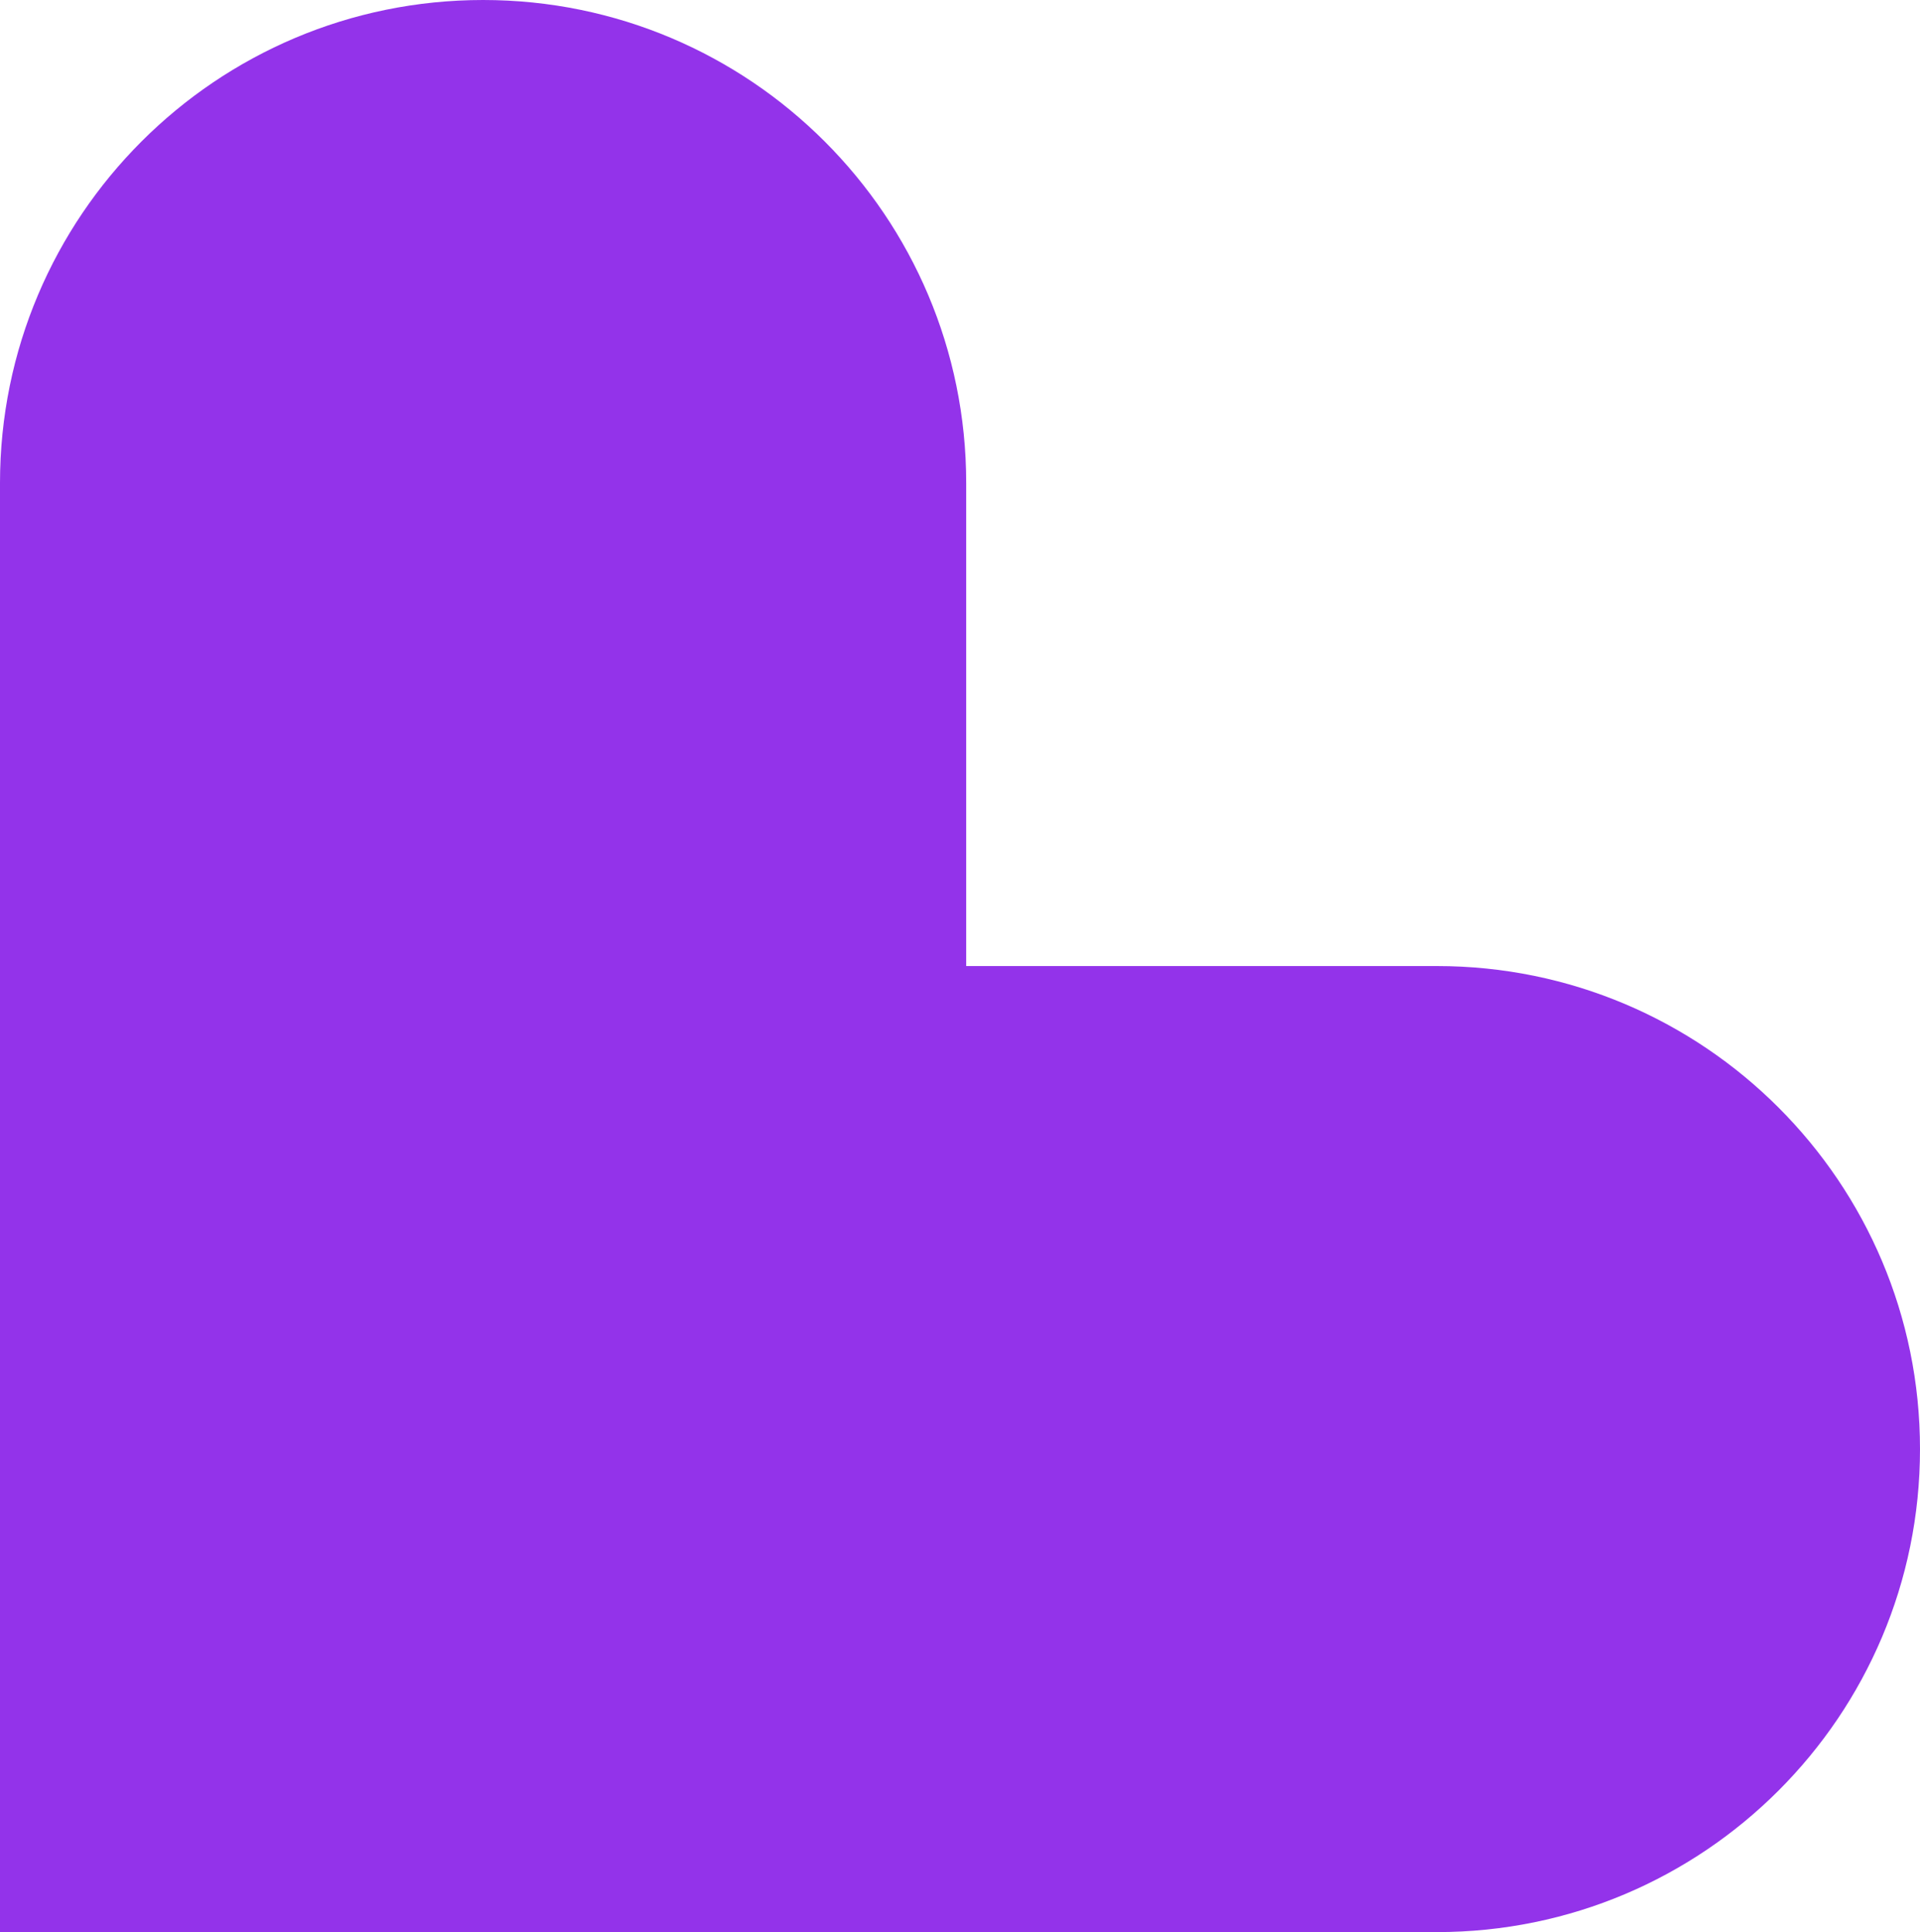
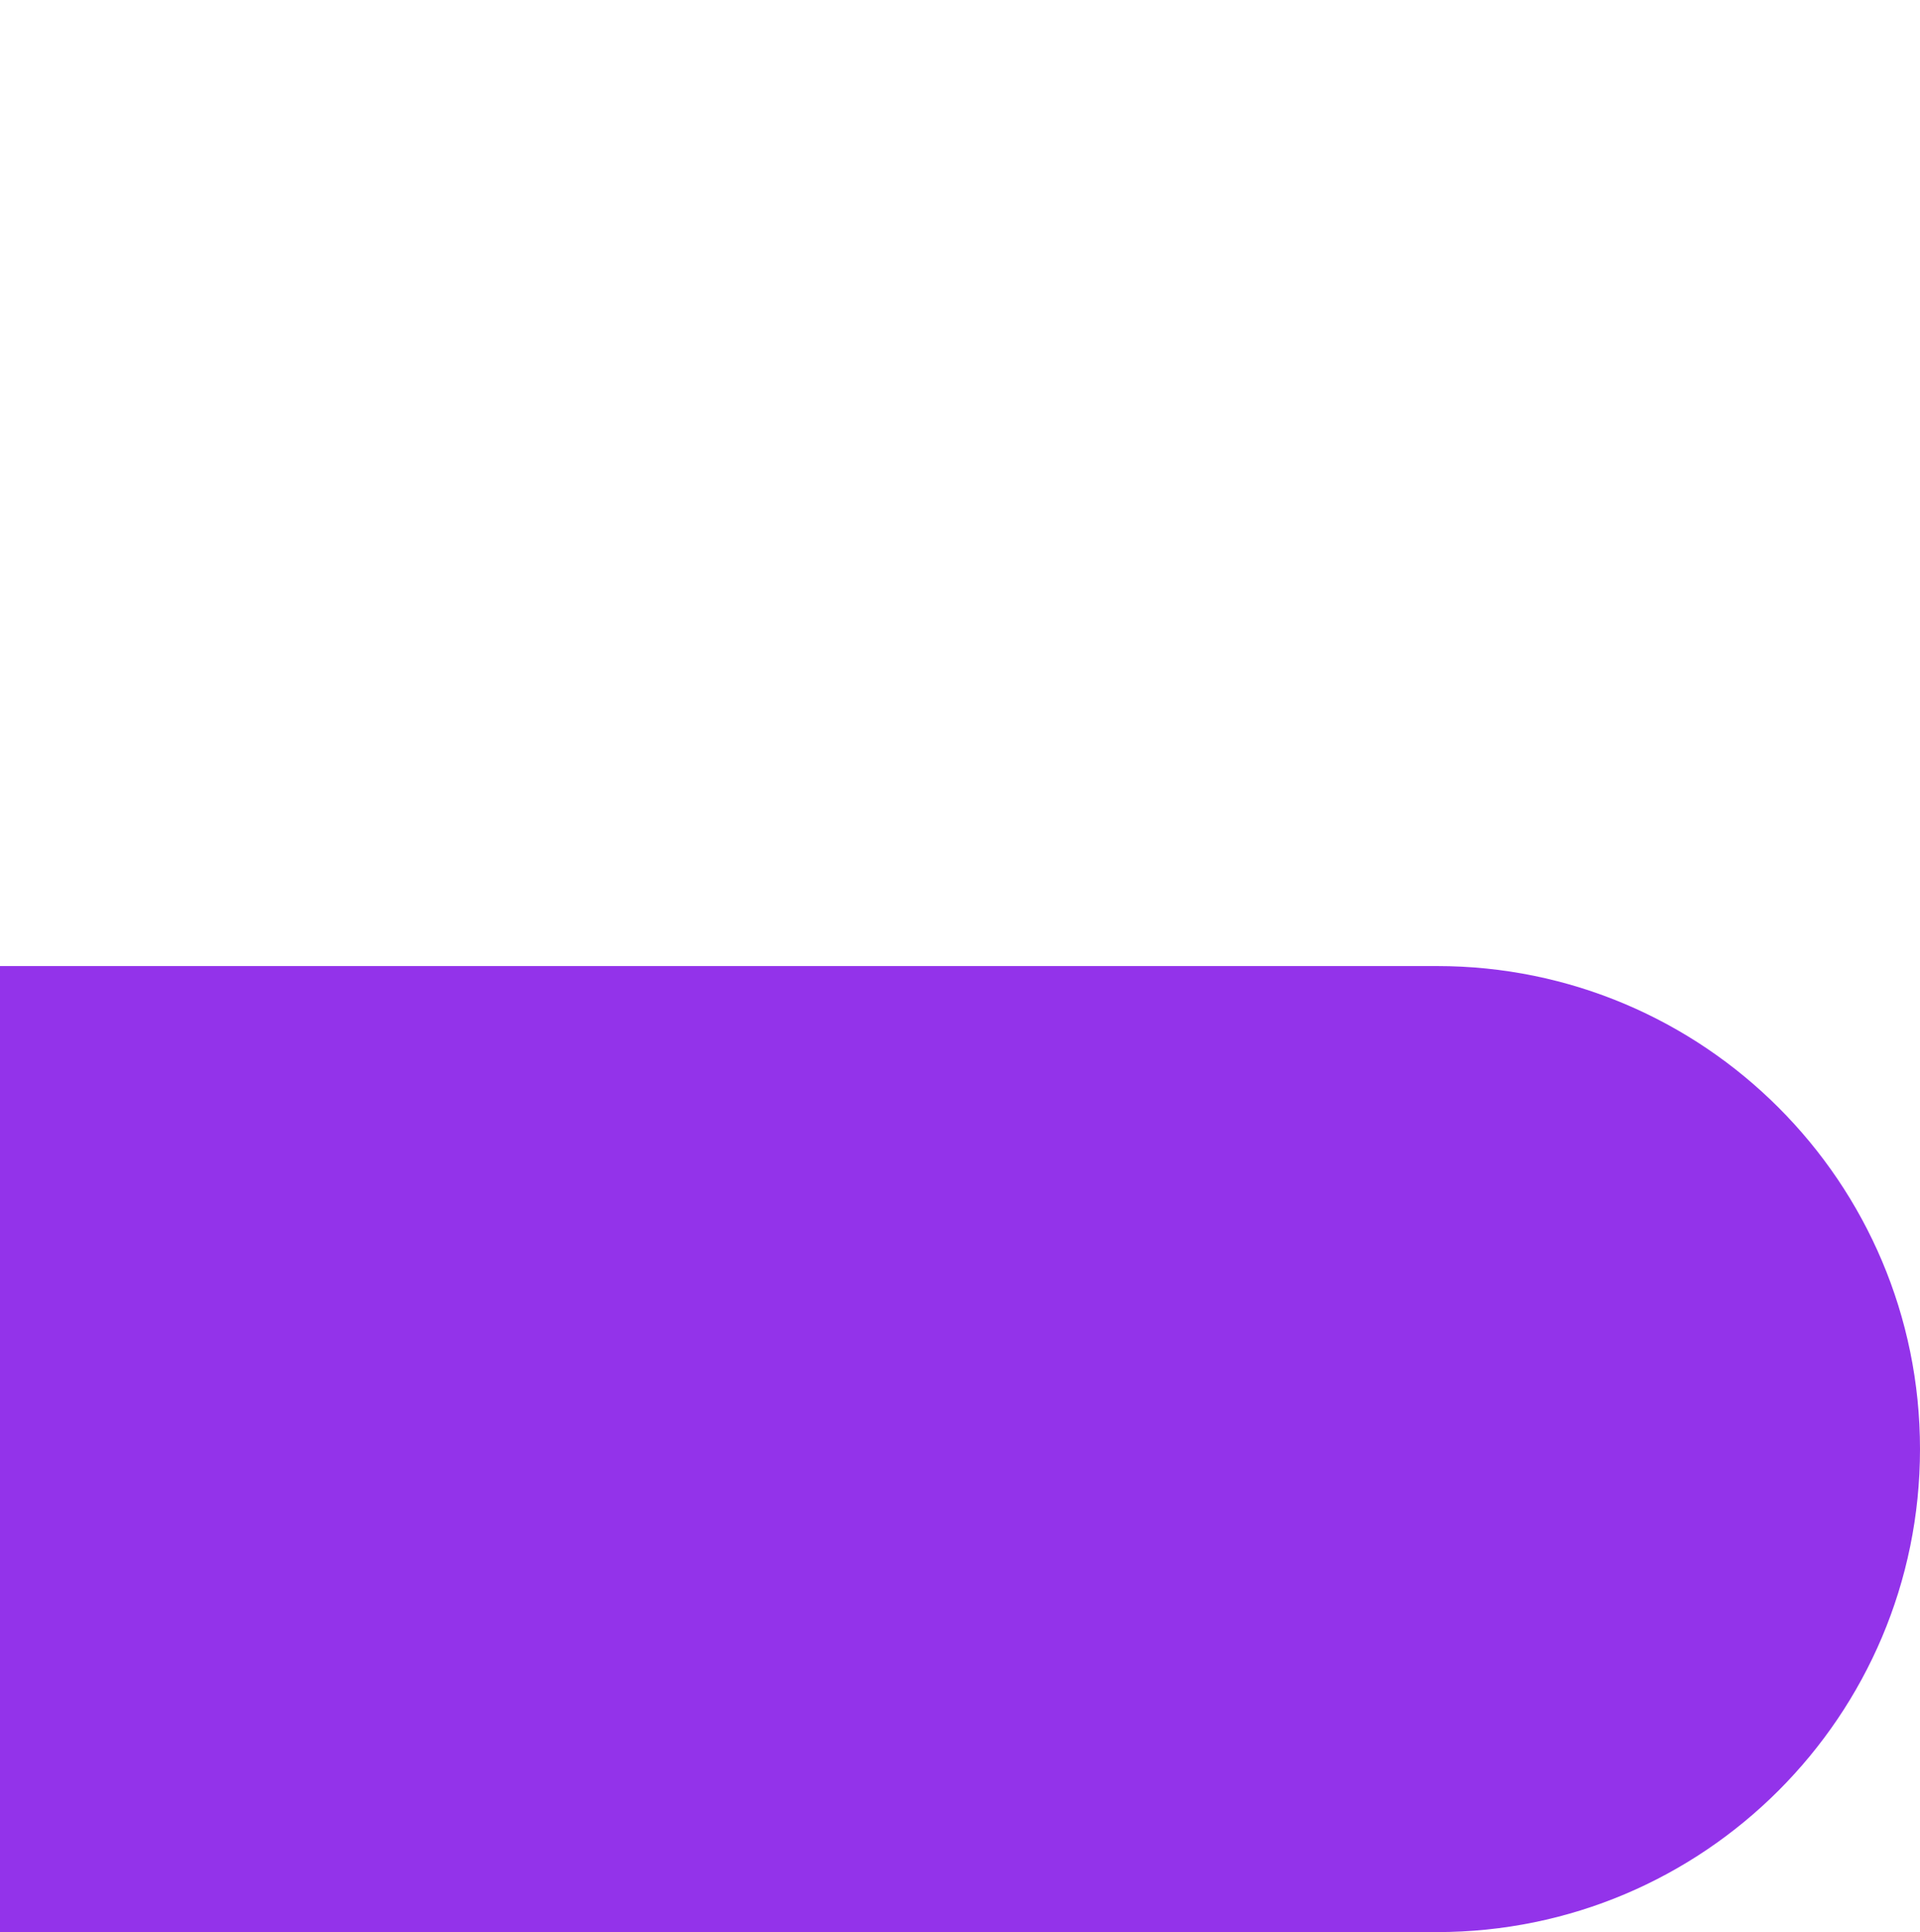
<svg xmlns="http://www.w3.org/2000/svg" width="155" height="156" viewBox="0 0 155 156" fill="none">
-   <path d="M3.8147e-06 39C3.8147e-06 17.461 17.461 0 39 0C60.539 0 78 17.461 78 39V155H3.8147e-06V39Z" fill="#9333EA" />
  <path d="M116 78C137.539 78 155 95.461 155 117C155 138.539 137.539 156 116 156L-3.40949e-06 156L0 78L116 78Z" fill="#9333EA" />
</svg>